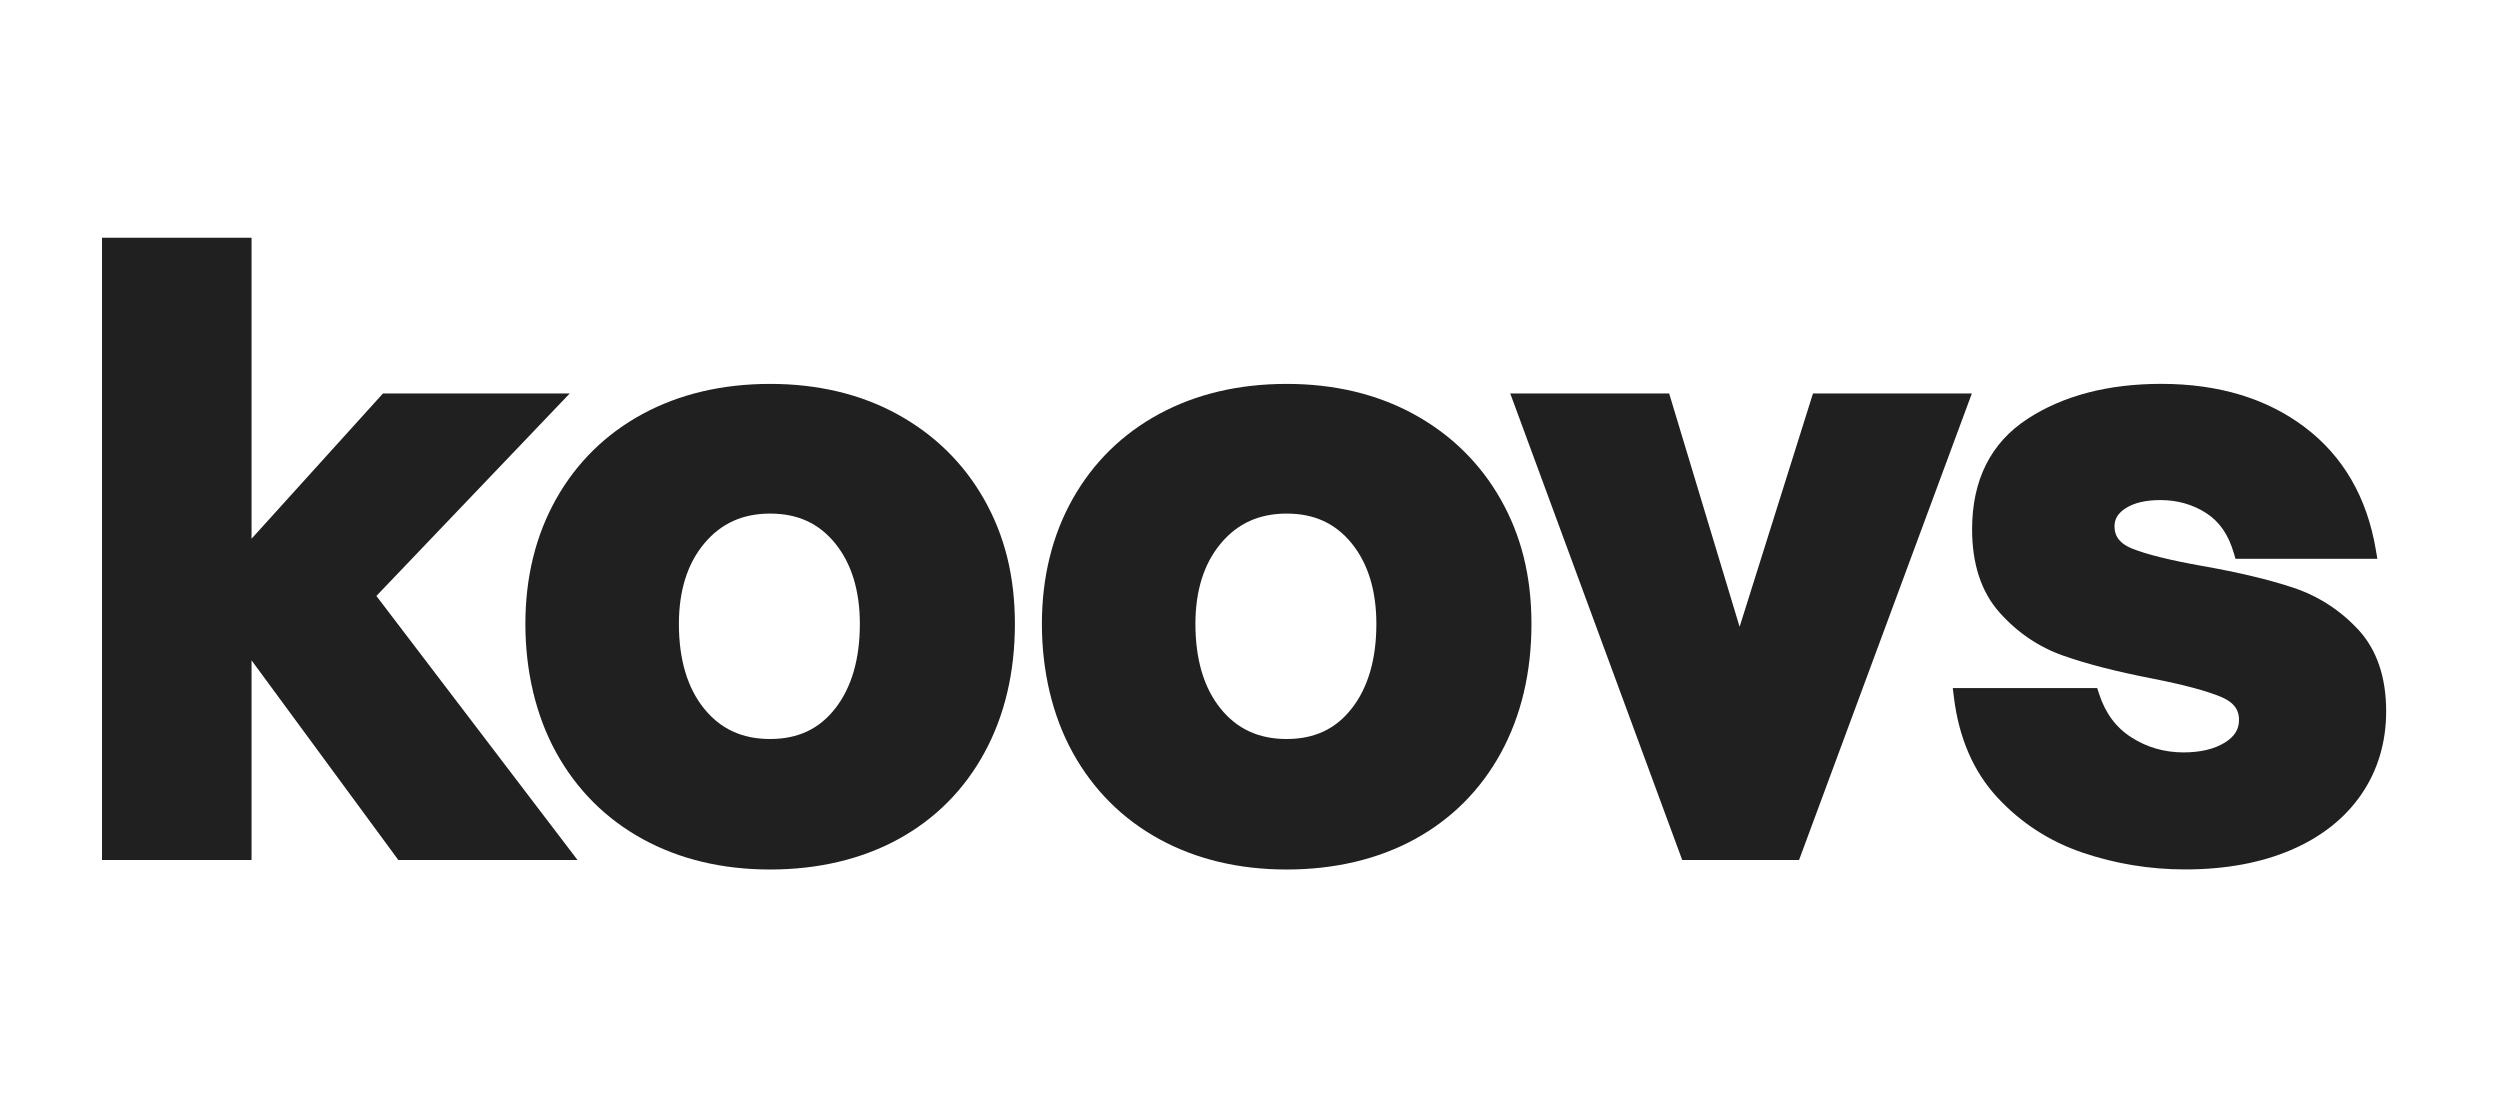
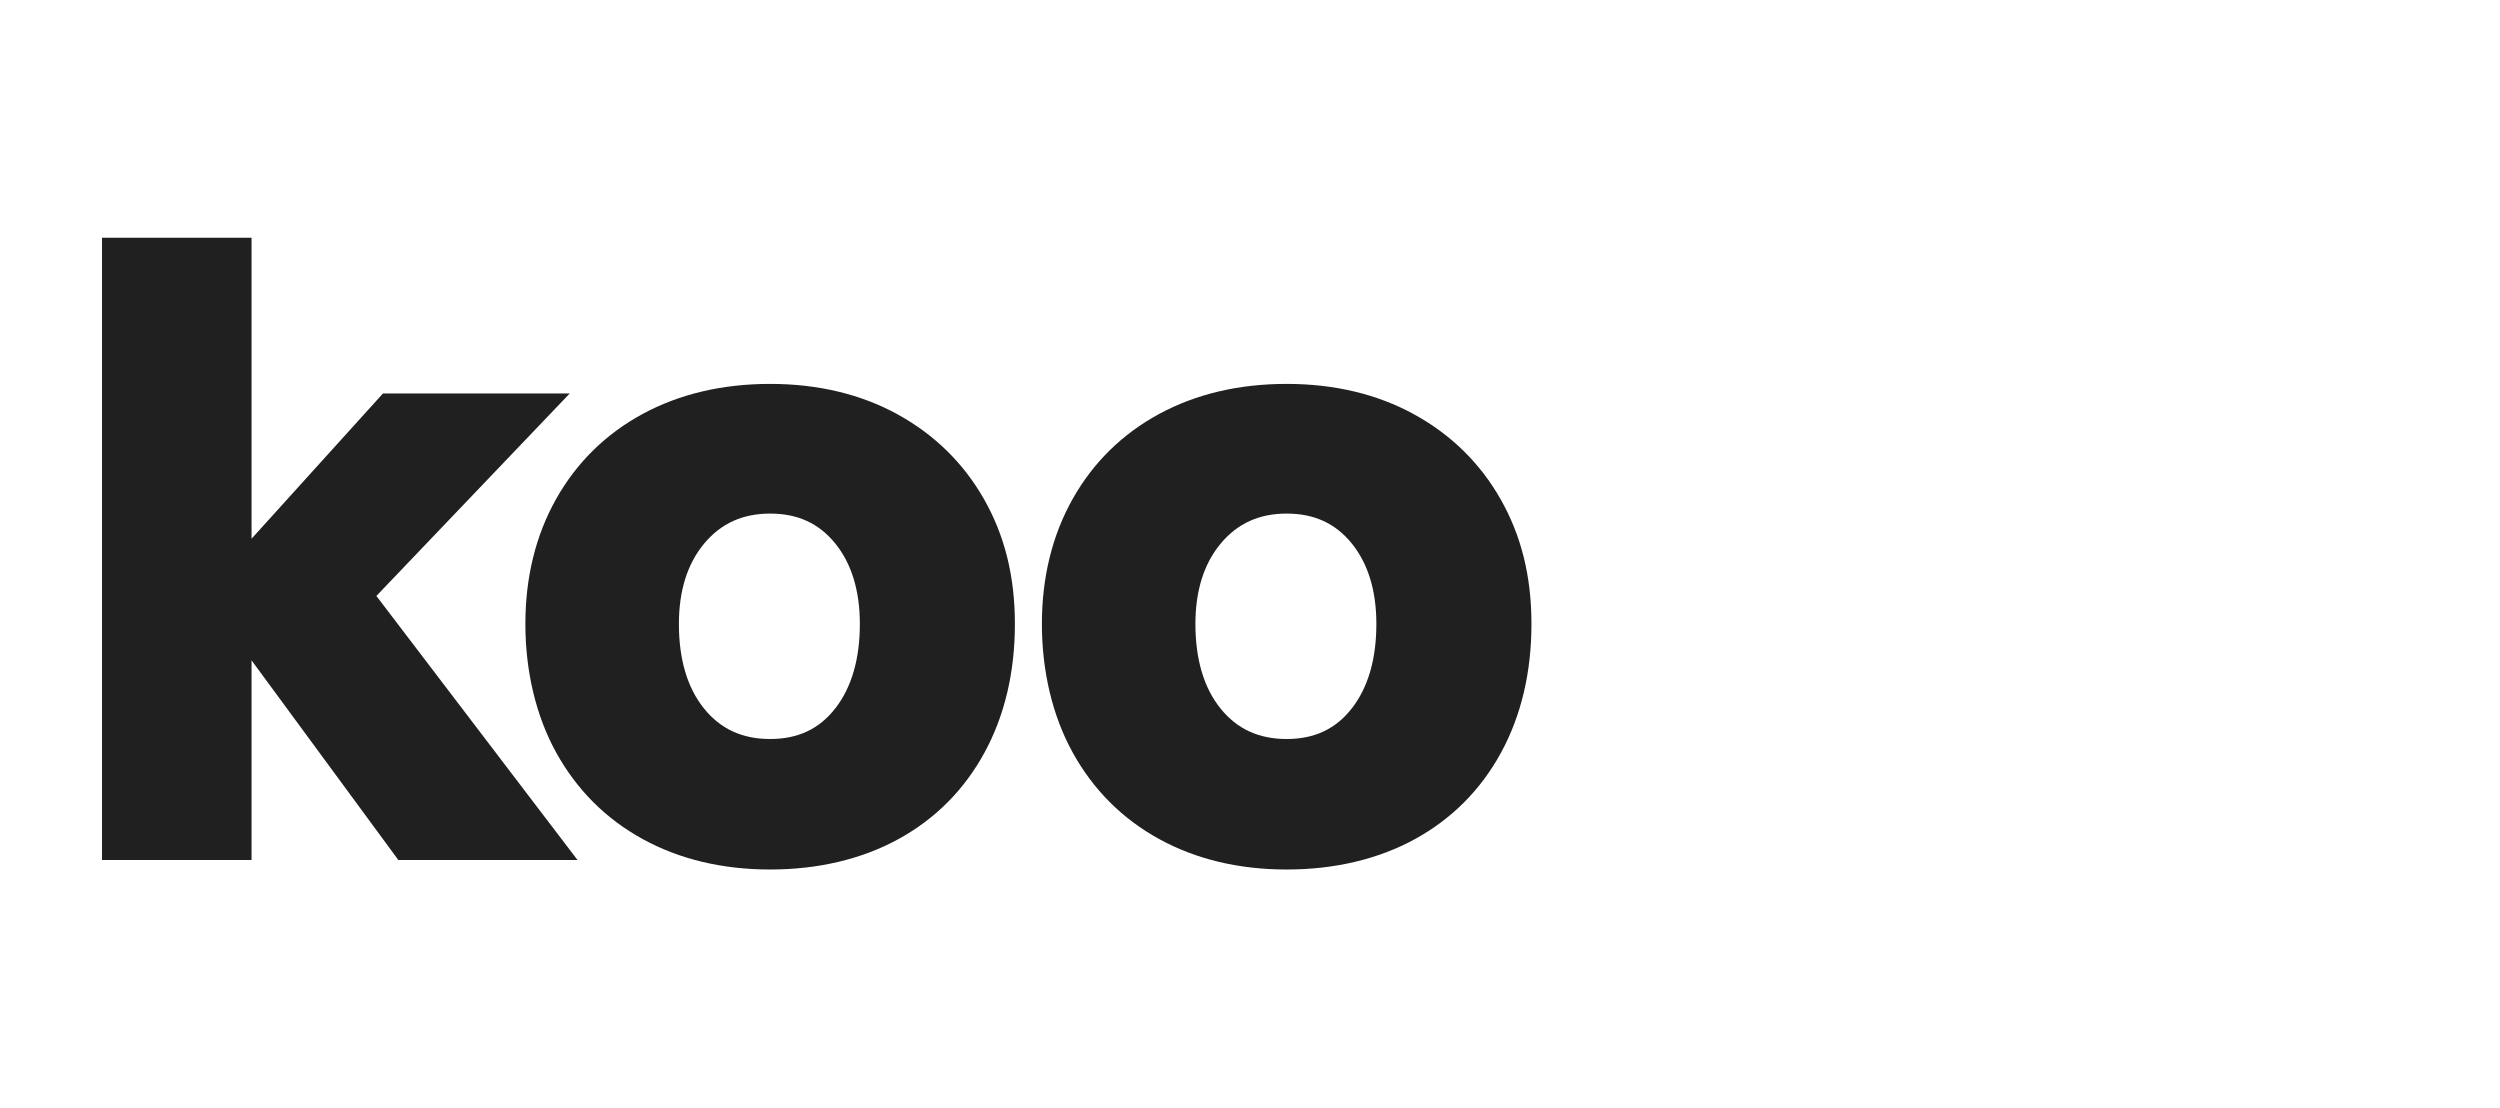
<svg xmlns="http://www.w3.org/2000/svg" width="100%" height="100%" viewBox="0 0 300 133" version="1.1" xml:space="preserve" style="fill-rule:evenodd;clip-rule:evenodd;stroke-linejoin:round;stroke-miterlimit:2;">
  <g id="g4144"> </g>
  <g transform="matrix(0.042,-7.54283e-34,-7.54283e-34,-0.042,3.183,119.873)">
    <g transform="matrix(11.164,-1.99524e-31,-1.99524e-31,-11.164,215.67,2174.8)">
      <path d="M119.7,39.85L71.9,39.85L38.27,77.02L38.27,0L0,0L0,159.24L38.27,159.24L38.27,108.15L75.83,159.24L121.69,159.24L70.22,91.67L119.7,39.85Z" style="fill:rgb(32,32,32);fill-rule:nonzero;" />
    </g>
    <g transform="matrix(11.164,-1.99524e-31,-1.99524e-31,-11.164,215.67,2174.8)">
      <path d="M203.59,45.18C194.17,40.02 183.2,37.4 170.99,37.4C158.78,37.4 147.81,39.98 138.4,45.07C128.95,50.18 121.49,57.5 116.24,66.81C111.01,76.1 108.35,86.87 108.35,98.83C108.35,110.79 111,122.26 116.23,131.74C121.48,141.26 128.94,148.72 138.39,153.9C147.8,159.06 158.77,161.68 170.99,161.68C183.21,161.68 194.39,159.06 203.8,153.91C213.26,148.73 220.68,141.27 225.86,131.74C231.02,122.26 233.63,111.19 233.63,98.84C233.63,86.49 230.97,76.14 225.74,66.92C220.49,57.68 213.04,50.37 203.59,45.19L203.59,45.18ZM187.66,120.44C183.56,125.72 178.11,128.28 170.99,128.28C163.87,128.28 158.32,125.74 154.09,120.5C149.81,115.21 147.64,107.92 147.64,98.82C147.64,90.28 149.84,83.34 154.17,78.19C158.48,73.07 163.98,70.59 171,70.59C178.02,70.59 183.43,73.07 187.6,78.17C191.81,83.33 193.95,90.28 193.95,98.83C193.95,107.81 191.84,115.08 187.67,120.44L187.66,120.44Z" style="fill:rgb(32,32,32);fill-rule:nonzero;" />
    </g>
    <g transform="matrix(11.164,-1.99524e-31,-1.99524e-31,-11.164,215.67,2174.8)">
      <path d="M335.78,45.18C326.36,40.02 315.39,37.4 303.18,37.4C290.97,37.4 280,39.98 270.59,45.07C261.14,50.18 253.68,57.5 248.43,66.81C243.2,76.1 240.54,86.87 240.54,98.83C240.54,110.79 243.19,122.26 248.42,131.74C253.67,141.26 261.13,148.72 270.58,153.9C279.99,159.06 290.96,161.68 303.18,161.68C315.4,161.68 326.58,159.06 335.99,153.91C345.45,148.73 352.87,141.27 358.06,131.74C363.22,122.26 365.83,111.19 365.83,98.84C365.83,86.49 363.17,76.14 357.94,66.92C352.69,57.68 345.24,50.37 335.79,45.19L335.78,45.18ZM319.85,120.44C315.75,125.72 310.3,128.28 303.18,128.28C296.06,128.28 290.51,125.74 286.28,120.5C282,115.21 279.83,107.92 279.83,98.82C279.83,90.28 282.03,83.34 286.36,78.19C290.67,73.07 296.17,70.59 303.19,70.59C310.21,70.59 315.62,73.07 319.79,78.17C324,83.33 326.14,90.28 326.14,98.83C326.14,107.81 324.03,115.08 319.86,120.44L319.85,120.44Z" style="fill:rgb(32,32,32);fill-rule:nonzero;" />
    </g>
    <g transform="matrix(11.164,-1.99524e-31,-1.99524e-31,-11.164,215.67,2174.8)">
-       <path d="M437.88,39.85L419.1,99.57L401.07,39.85L360.4,39.85L404.41,159.24L434.32,159.24L478.54,39.85L437.88,39.85Z" style="fill:rgb(32,32,32);fill-rule:nonzero;" />
-     </g>
+       </g>
    <g transform="matrix(11.164,-1.99524e-31,-1.99524e-31,-11.164,215.67,2174.8)">
-       <path d="M577.42,100.28C572.8,95.3 567.21,91.7 560.81,89.56C554.65,87.51 546.82,85.63 537.54,84C529.32,82.54 523.26,81.04 519.55,79.54C515.51,77.91 515.05,75.5 515.05,73.82C515.05,71.95 515.95,70.49 517.87,69.24C520.03,67.84 523.04,67.13 526.81,67.13C531.13,67.13 535.07,68.25 538.51,70.46C541.9,72.64 544.21,75.99 545.58,80.69L546.01,82.17L582.32,82.17L581.91,79.77C579.66,66.42 573.55,55.89 563.74,48.48C554,41.12 541.64,37.39 527.02,37.39C513.39,37.39 501.87,40.41 492.75,46.37C483.36,52.51 478.6,62.01 478.6,74.62C478.6,83.51 480.96,90.67 485.63,95.91C490.18,101.03 495.67,104.75 501.93,106.95C507.96,109.08 515.65,111.05 524.78,112.82C532.87,114.41 538.82,116.01 542.46,117.57C546.45,119.28 546.91,121.72 546.91,123.4C546.91,125.81 545.77,127.65 543.31,129.18C540.61,130.86 537.04,131.71 532.71,131.71C527.84,131.71 523.36,130.42 519.38,127.87C515.42,125.34 512.7,121.67 511.08,116.67L510.62,115.25L473.66,115.25L473.94,117.56C475.21,127.98 478.94,136.61 485.04,143.21C491.08,149.74 498.44,154.51 506.93,157.38C515.31,160.22 524.11,161.66 533.1,161.66C543.36,161.66 552.45,160 560.14,156.72C567.92,153.4 574,148.6 578.21,142.47C582.43,136.32 584.57,129.15 584.57,121.18C584.57,112.42 582.16,105.38 577.41,100.26L577.42,100.28Z" style="fill:rgb(32,32,32);fill-rule:nonzero;" />
-     </g>
+       </g>
  </g>
</svg>